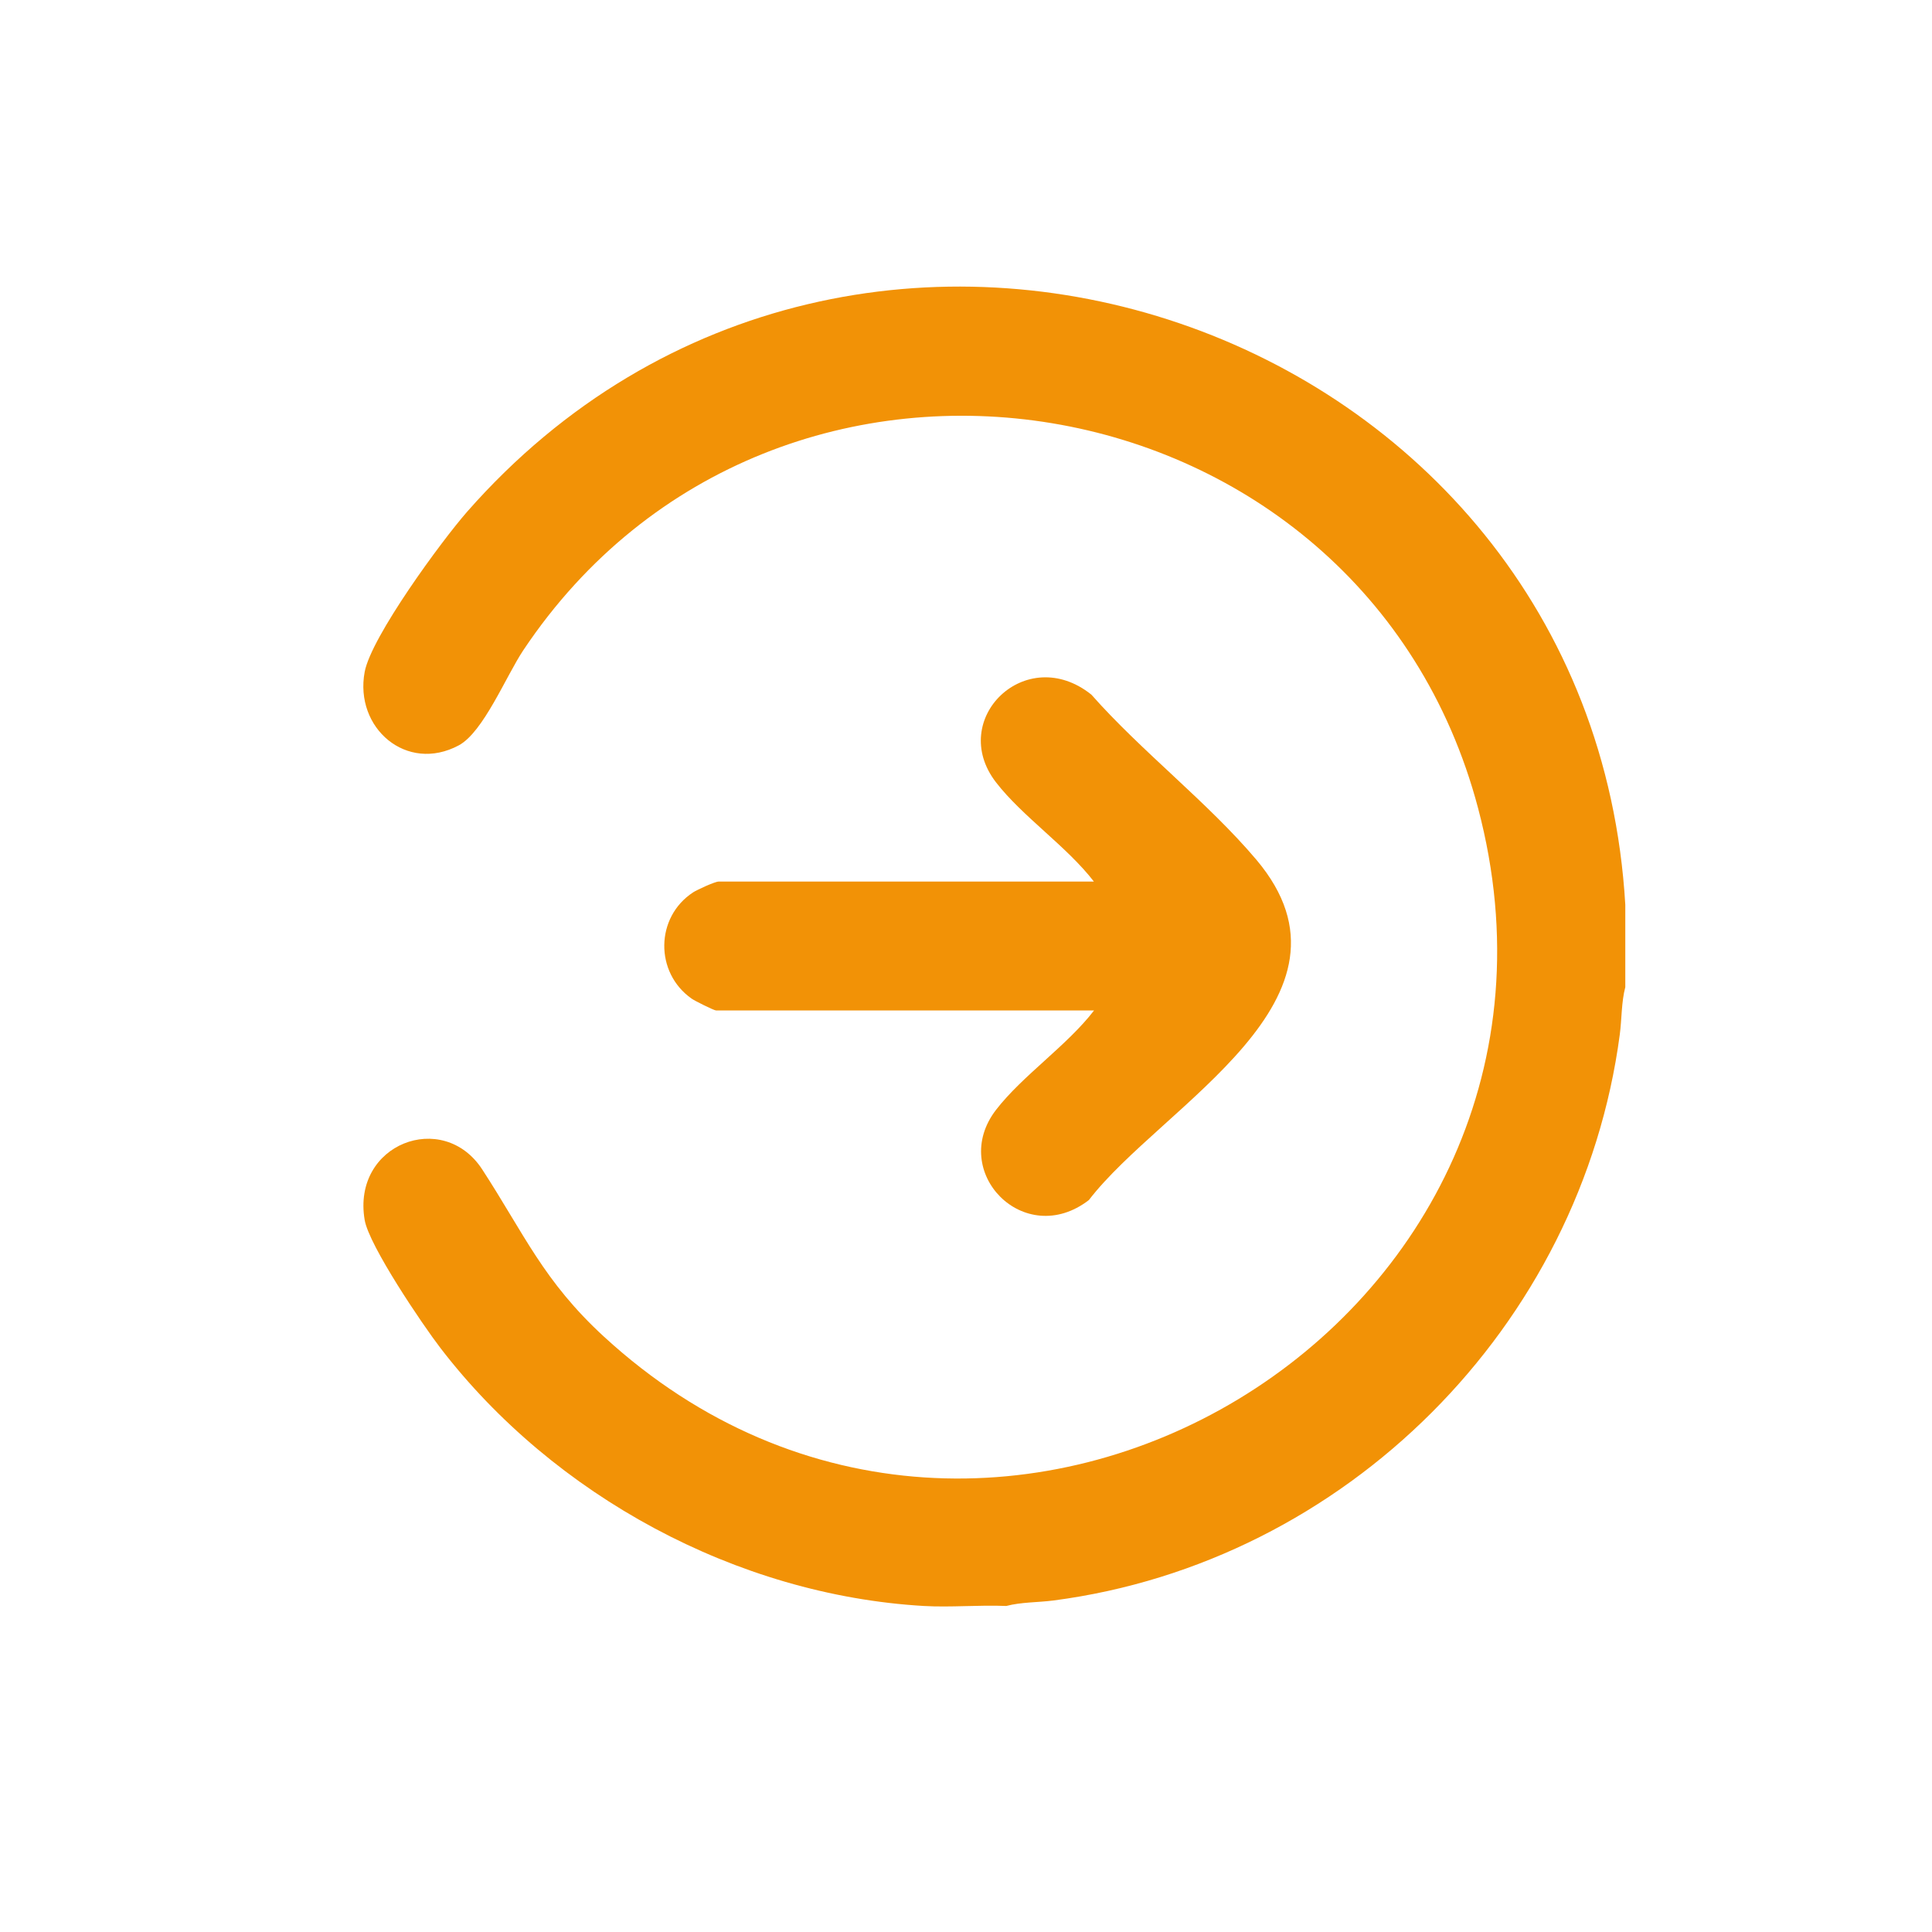
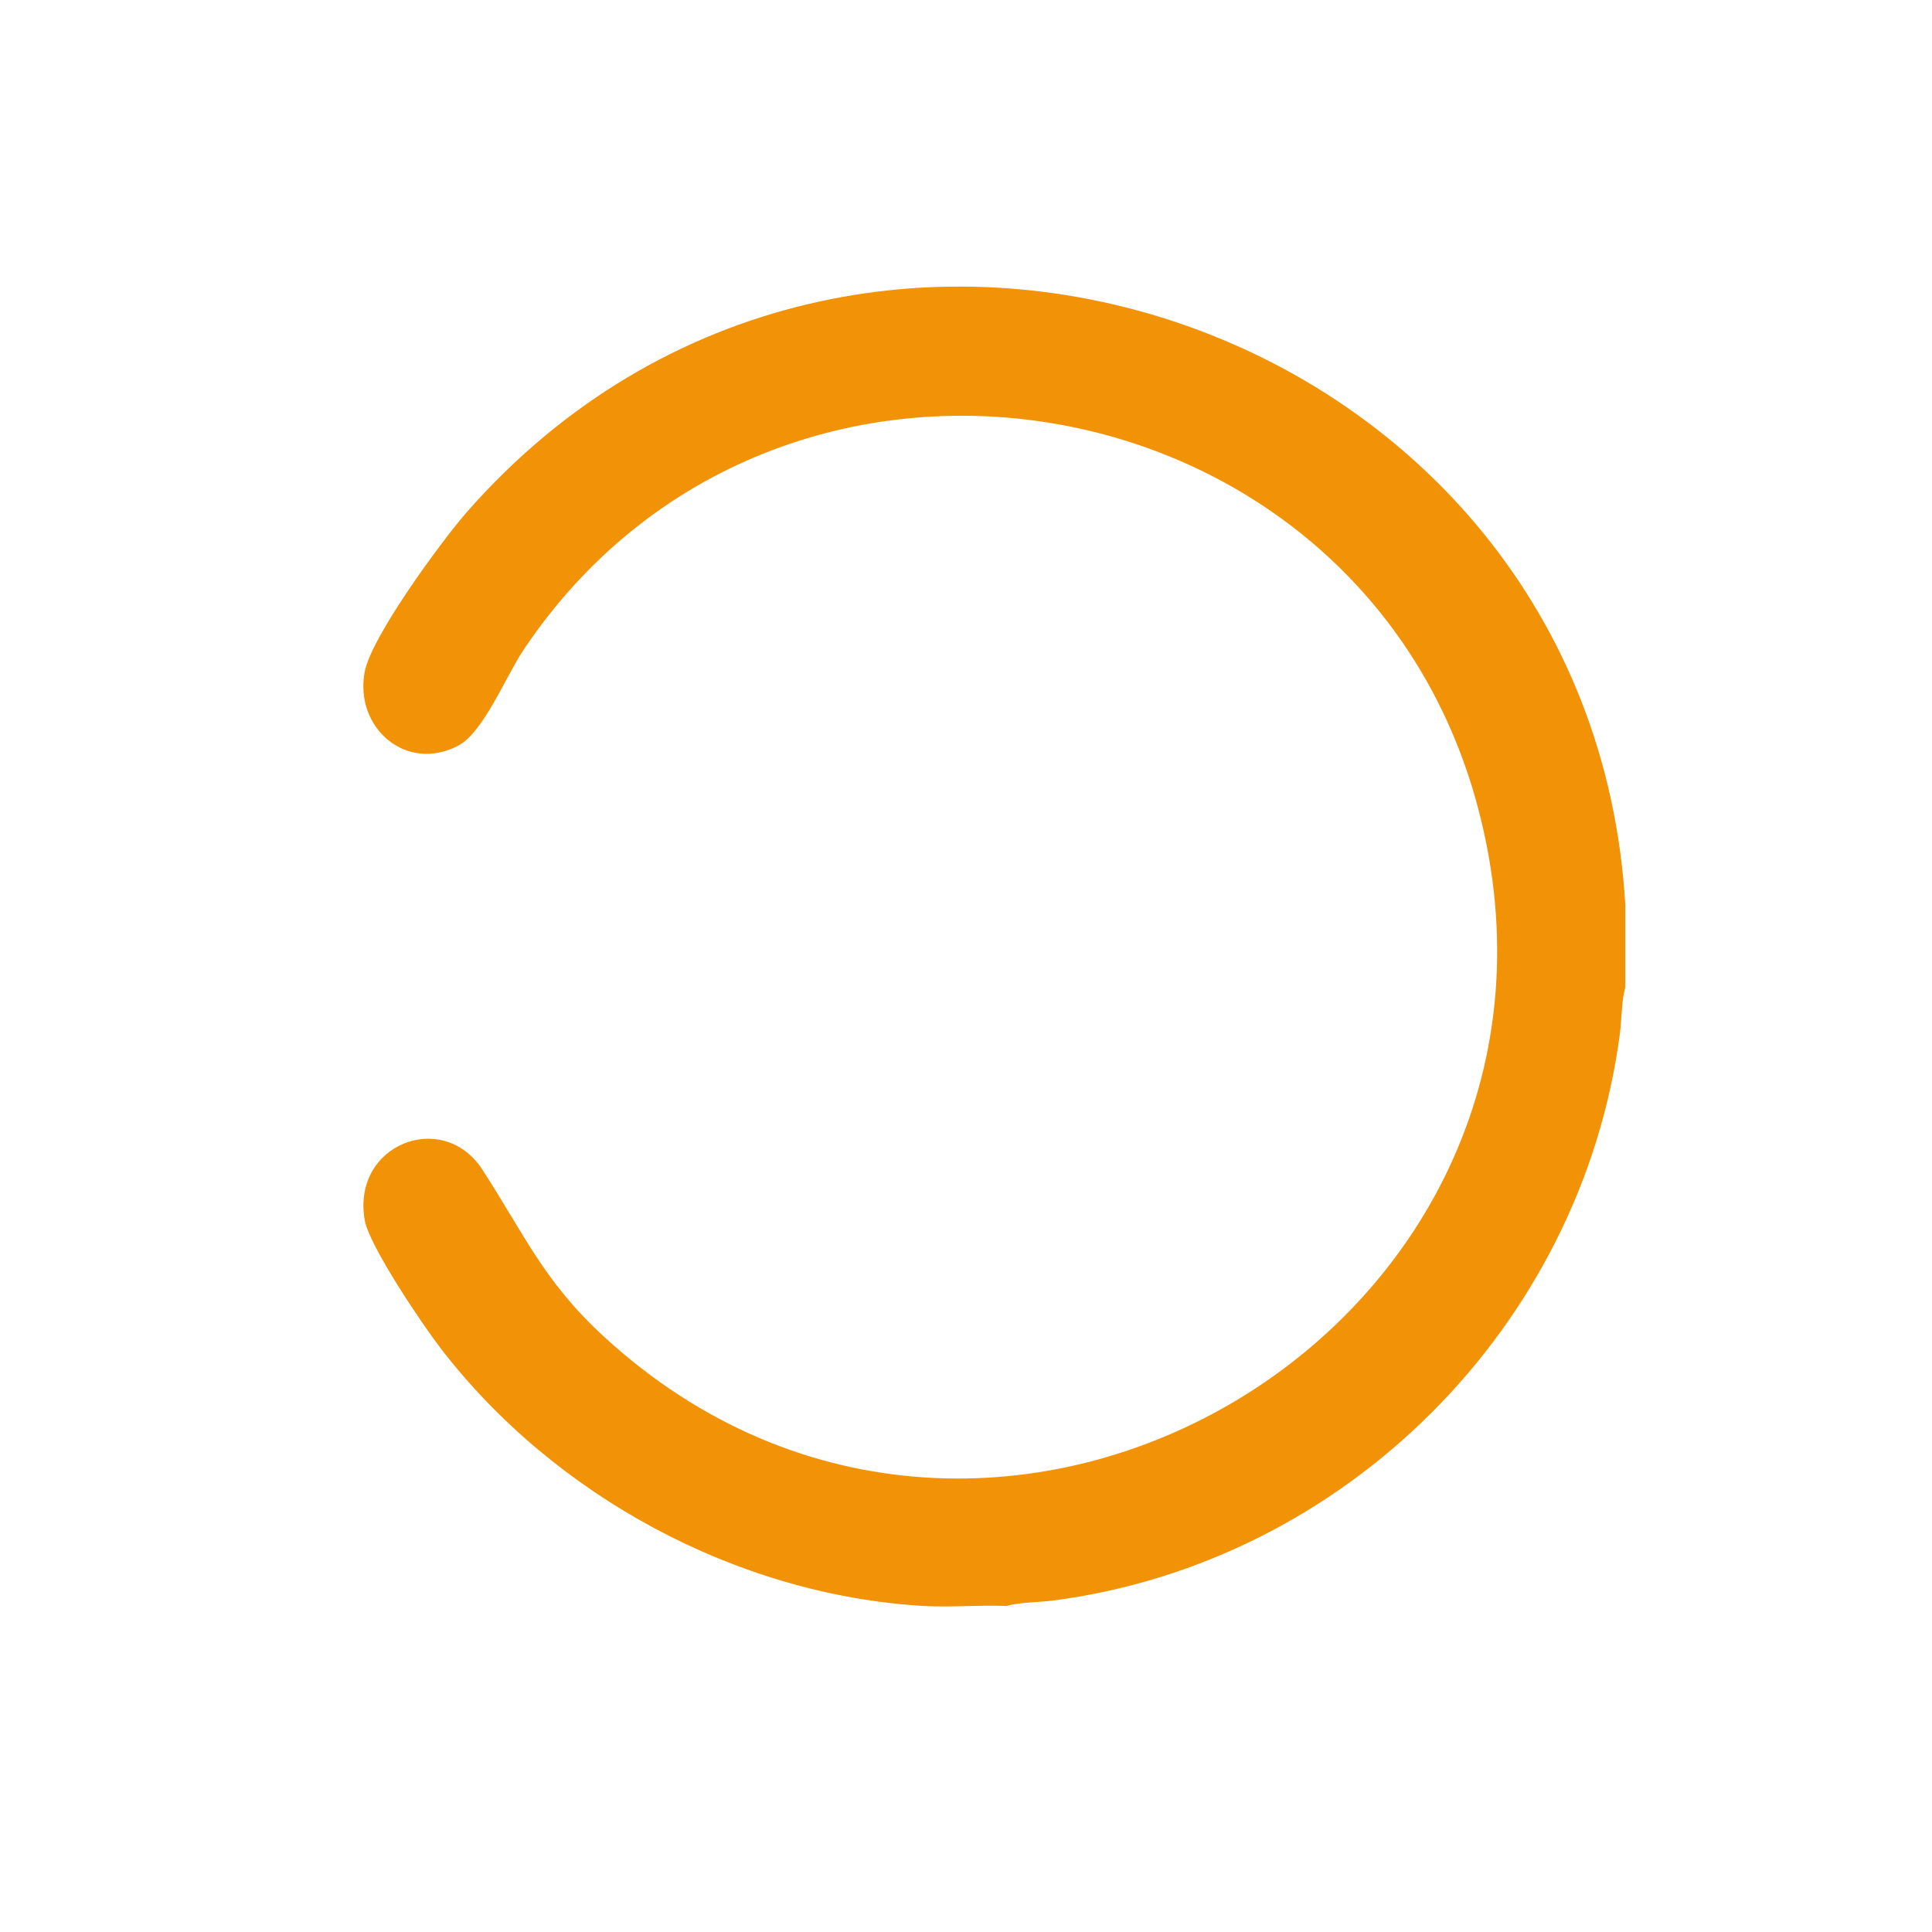
<svg xmlns="http://www.w3.org/2000/svg" id="Réteg_1" viewBox="0 0 200 200">
  <defs>
    <style>.cls-1{fill:#f29206;}</style>
  </defs>
  <path class="cls-1" d="M168.25,93.65v8.54c-.41,1.54-.36,3.3-.57,4.9-4,30.19-28.37,54.63-58.61,58.59-1.61.21-3.36.16-4.9.57-2.83-.12-5.73.16-8.54,0-19.35-1.13-38.3-11.41-50.04-26.71-1.86-2.42-7.39-10.6-7.84-13.25-1.34-7.88,8.11-11.47,12.17-5.23,4.37,6.72,6.34,11.55,12.59,17.3,40.36,37.1,104.56-1.54,90.5-54.7-11.99-45.34-72.69-55.47-98.83-16.36-1.79,2.68-4.14,8.49-6.69,9.86-5.4,2.89-10.82-1.8-9.74-7.6.68-3.64,7.96-13.57,10.62-16.6,40.26-45.8,116.34-19.76,119.88,40.7Z" />
-   <path class="cls-1" d="M113.24,104.6h-39.12c-.21,0-2.2-.99-2.52-1.22-3.84-2.69-3.77-8.45.16-11.01.42-.27,2.25-1.11,2.63-1.11h38.85c-2.79-3.63-7.41-6.74-10.14-10.28-5.04-6.54,3.12-14.48,9.88-9.07,5.19,5.88,12.07,11.16,17.08,17.09,12.12,14.37-9.81,25.41-17.34,35.23-6.69,5.15-14.55-2.93-9.61-9.34,2.73-3.54,7.35-6.65,10.14-10.28Z" />
</svg>